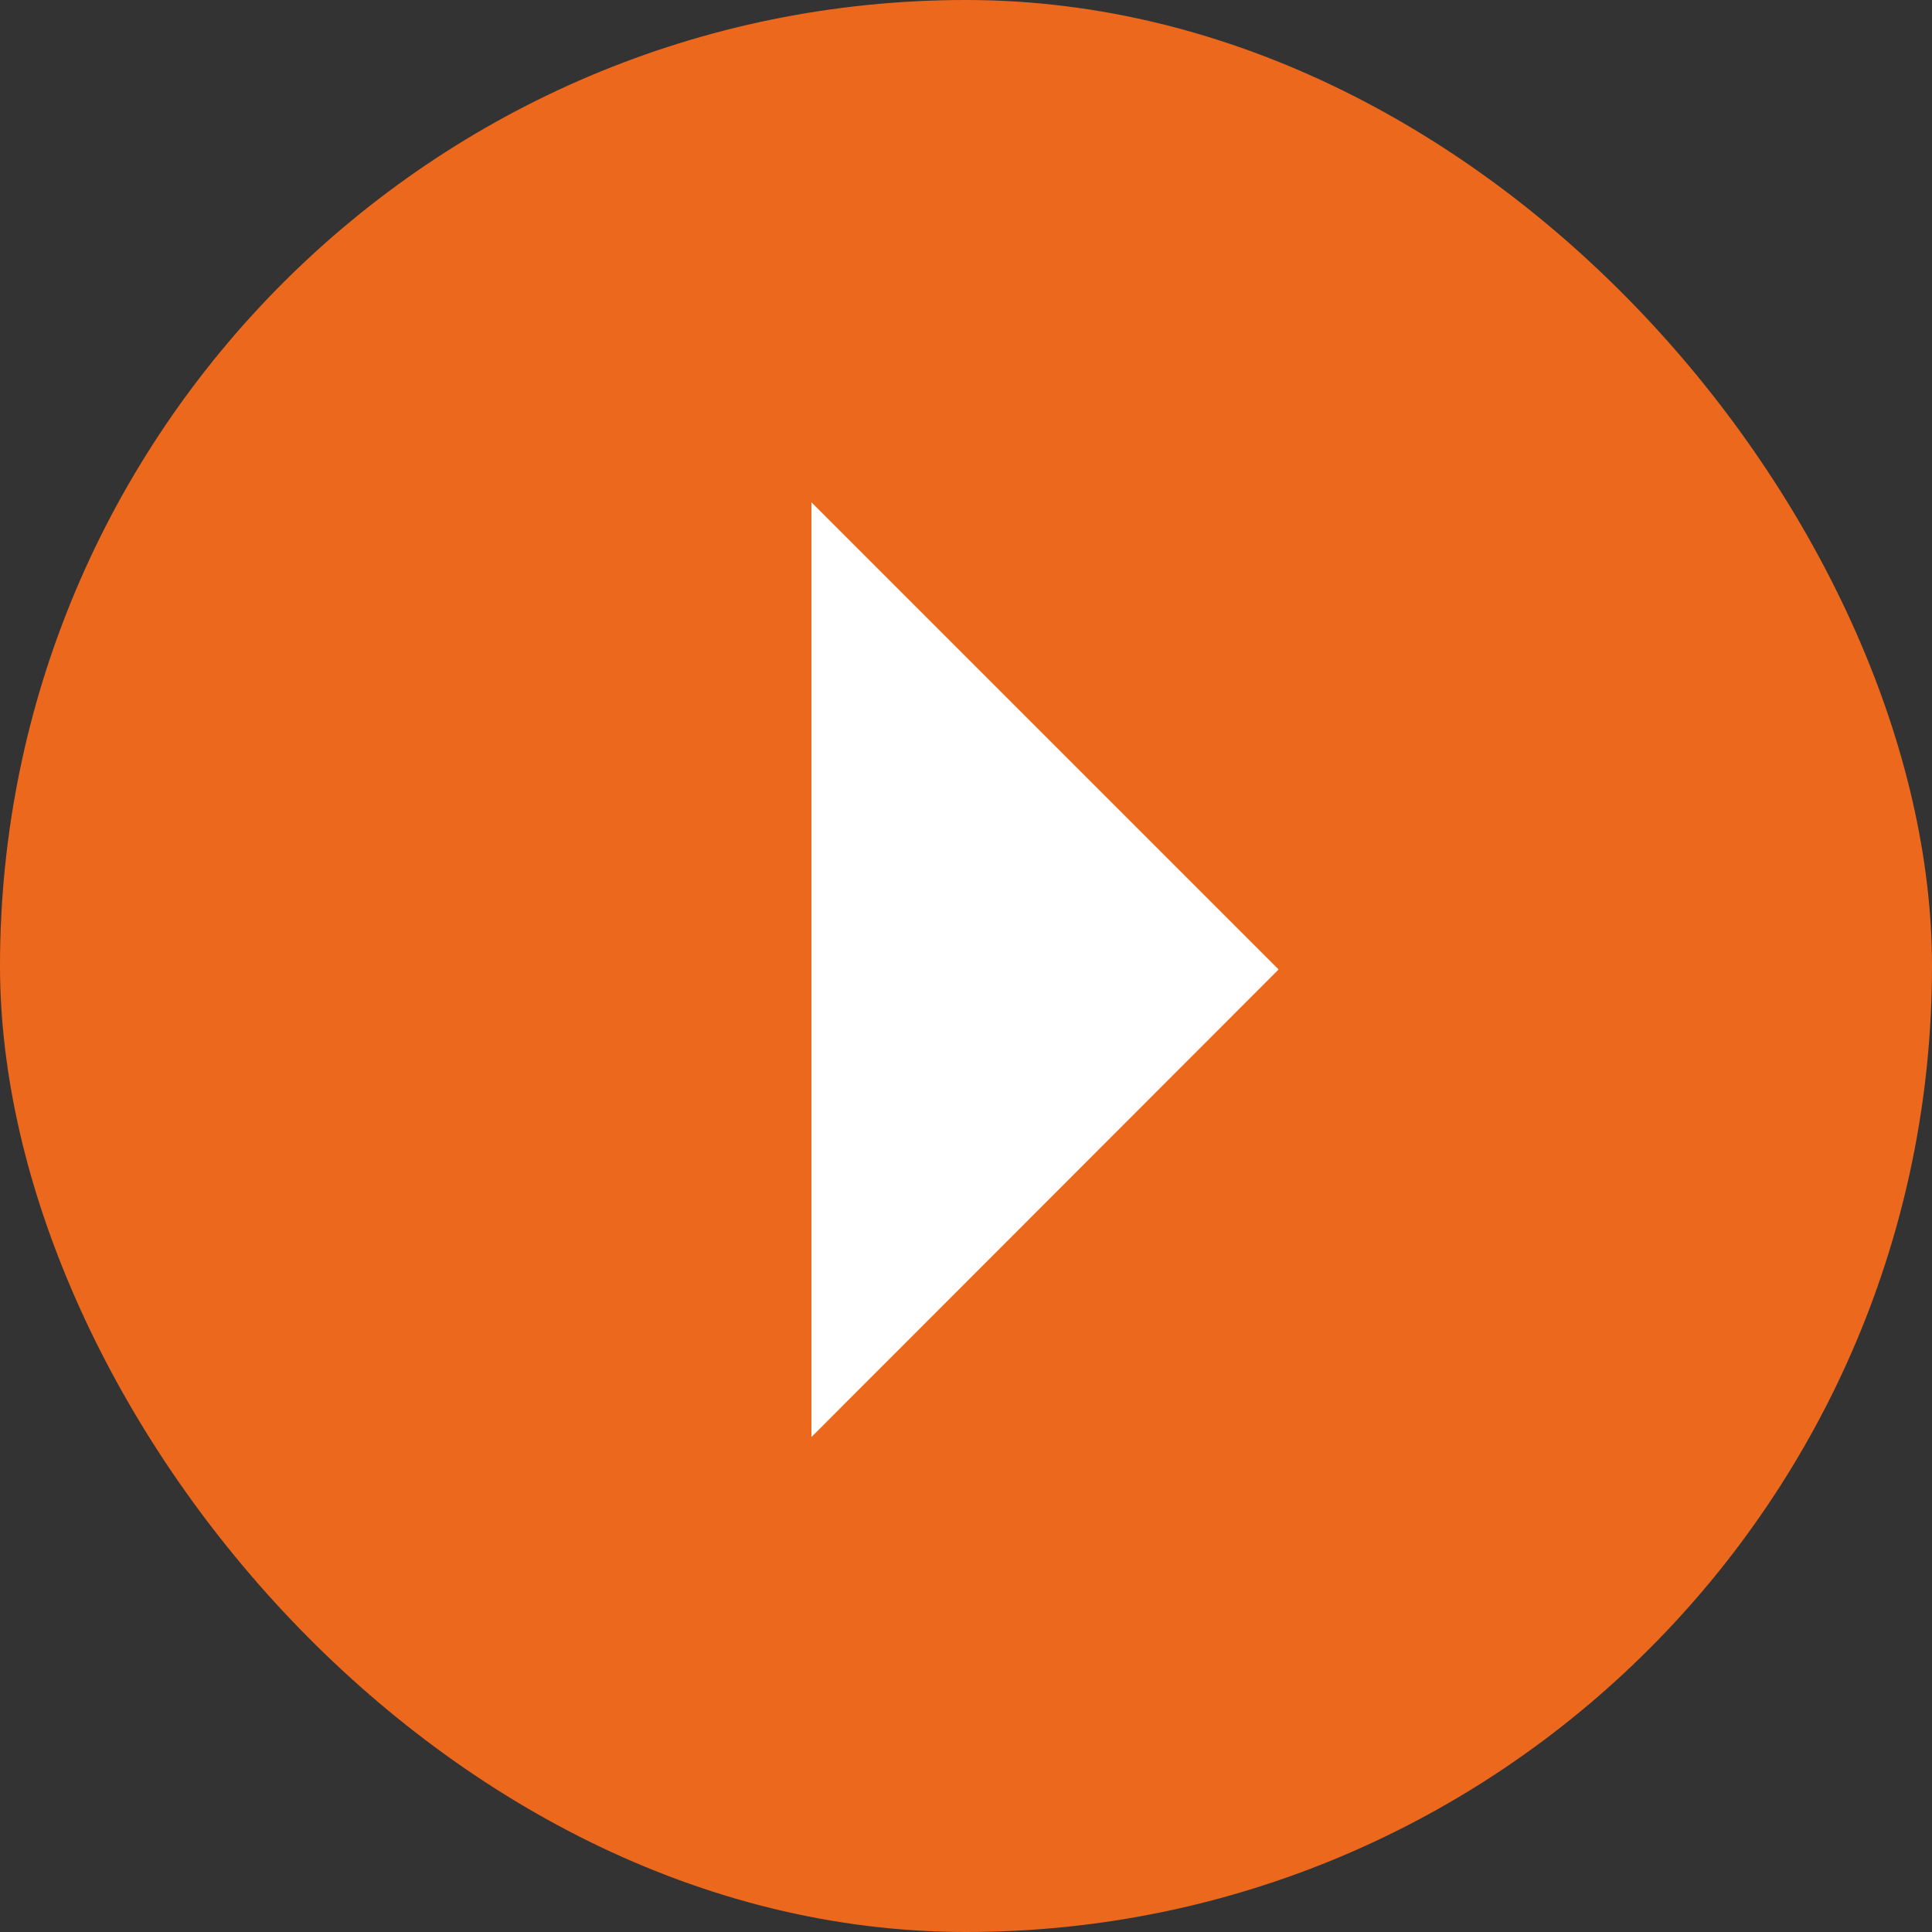
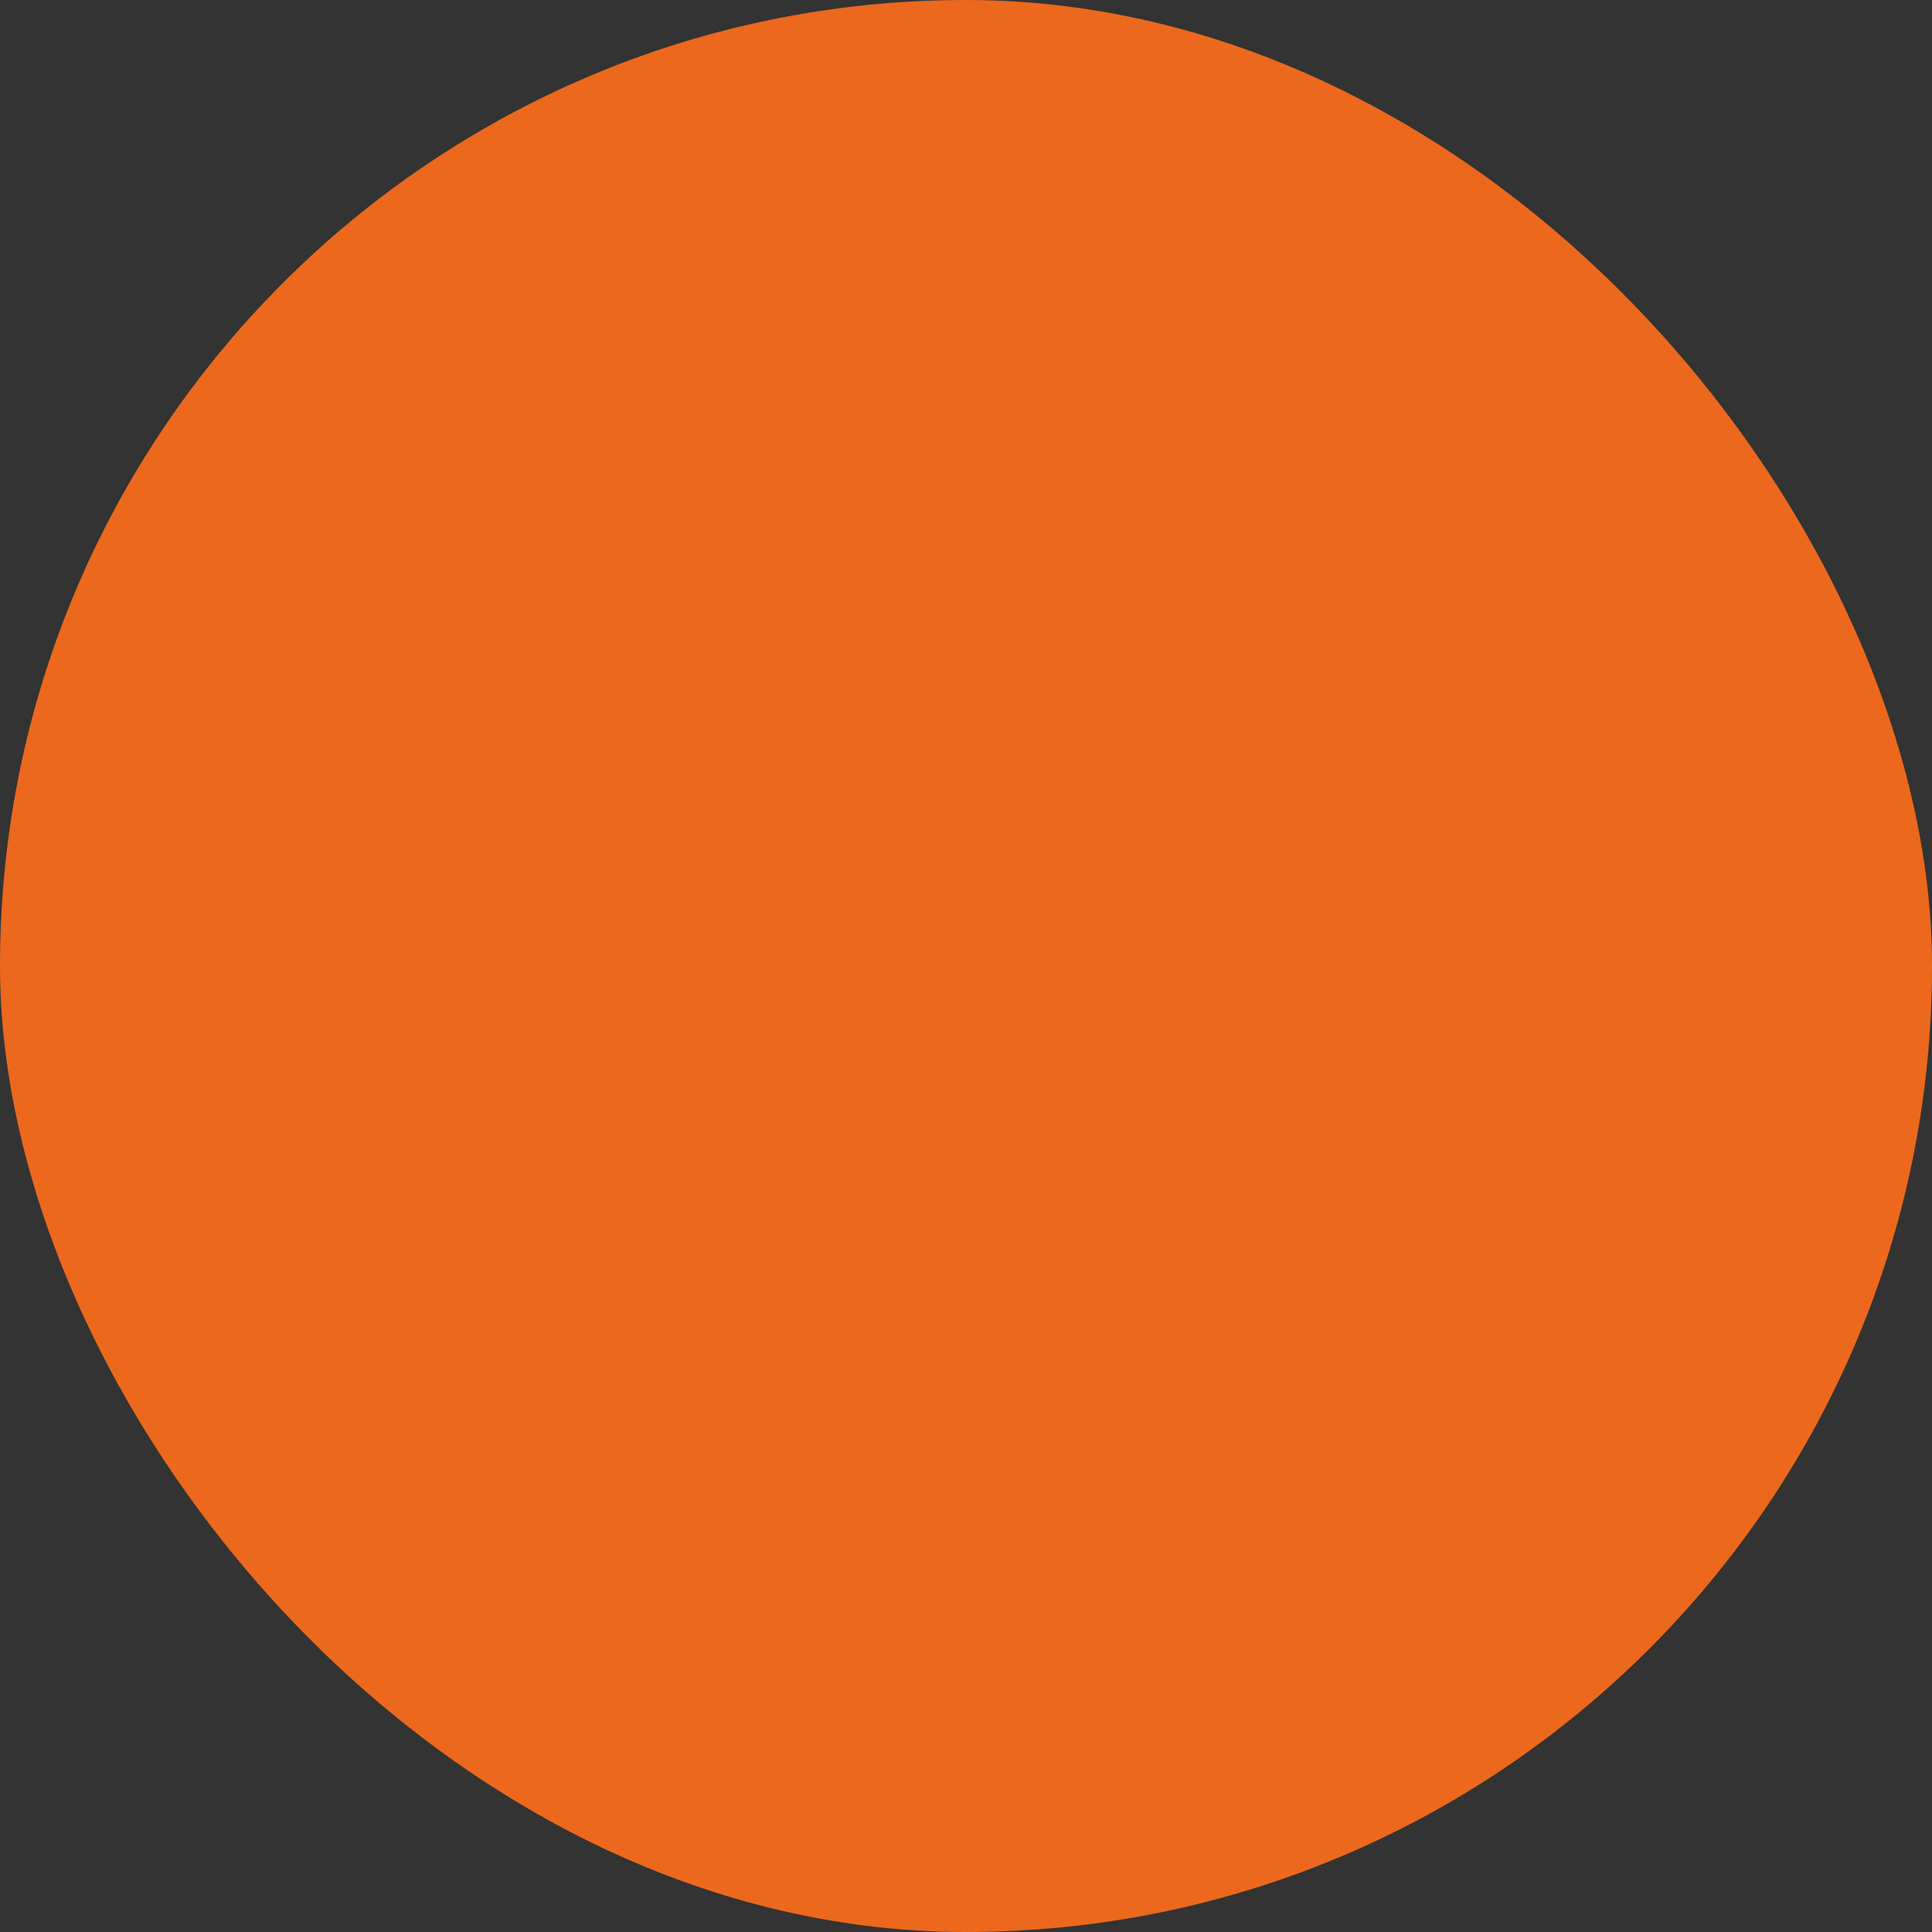
<svg xmlns="http://www.w3.org/2000/svg" width="50" height="50" viewBox="0 0 50 50" fill="none">
  <rect x="0" y="0" width="50" height="50" fill="#333333" stroke="none" />
  <rect width="50" height="50" rx="25" fill="#EC681D" />
  <g clip-path="url(#clip0_15_5)">
-     <path d="M21 37.19V13L33.09 25.09L21 37.19Z" fill="white" />
-   </g>
+     </g>
  <defs>
    <clipPath id="clip0_15_5">
      <rect width="12.09" height="24.19" fill="white" transform="translate(21 13)" />
    </clipPath>
  </defs>
</svg>